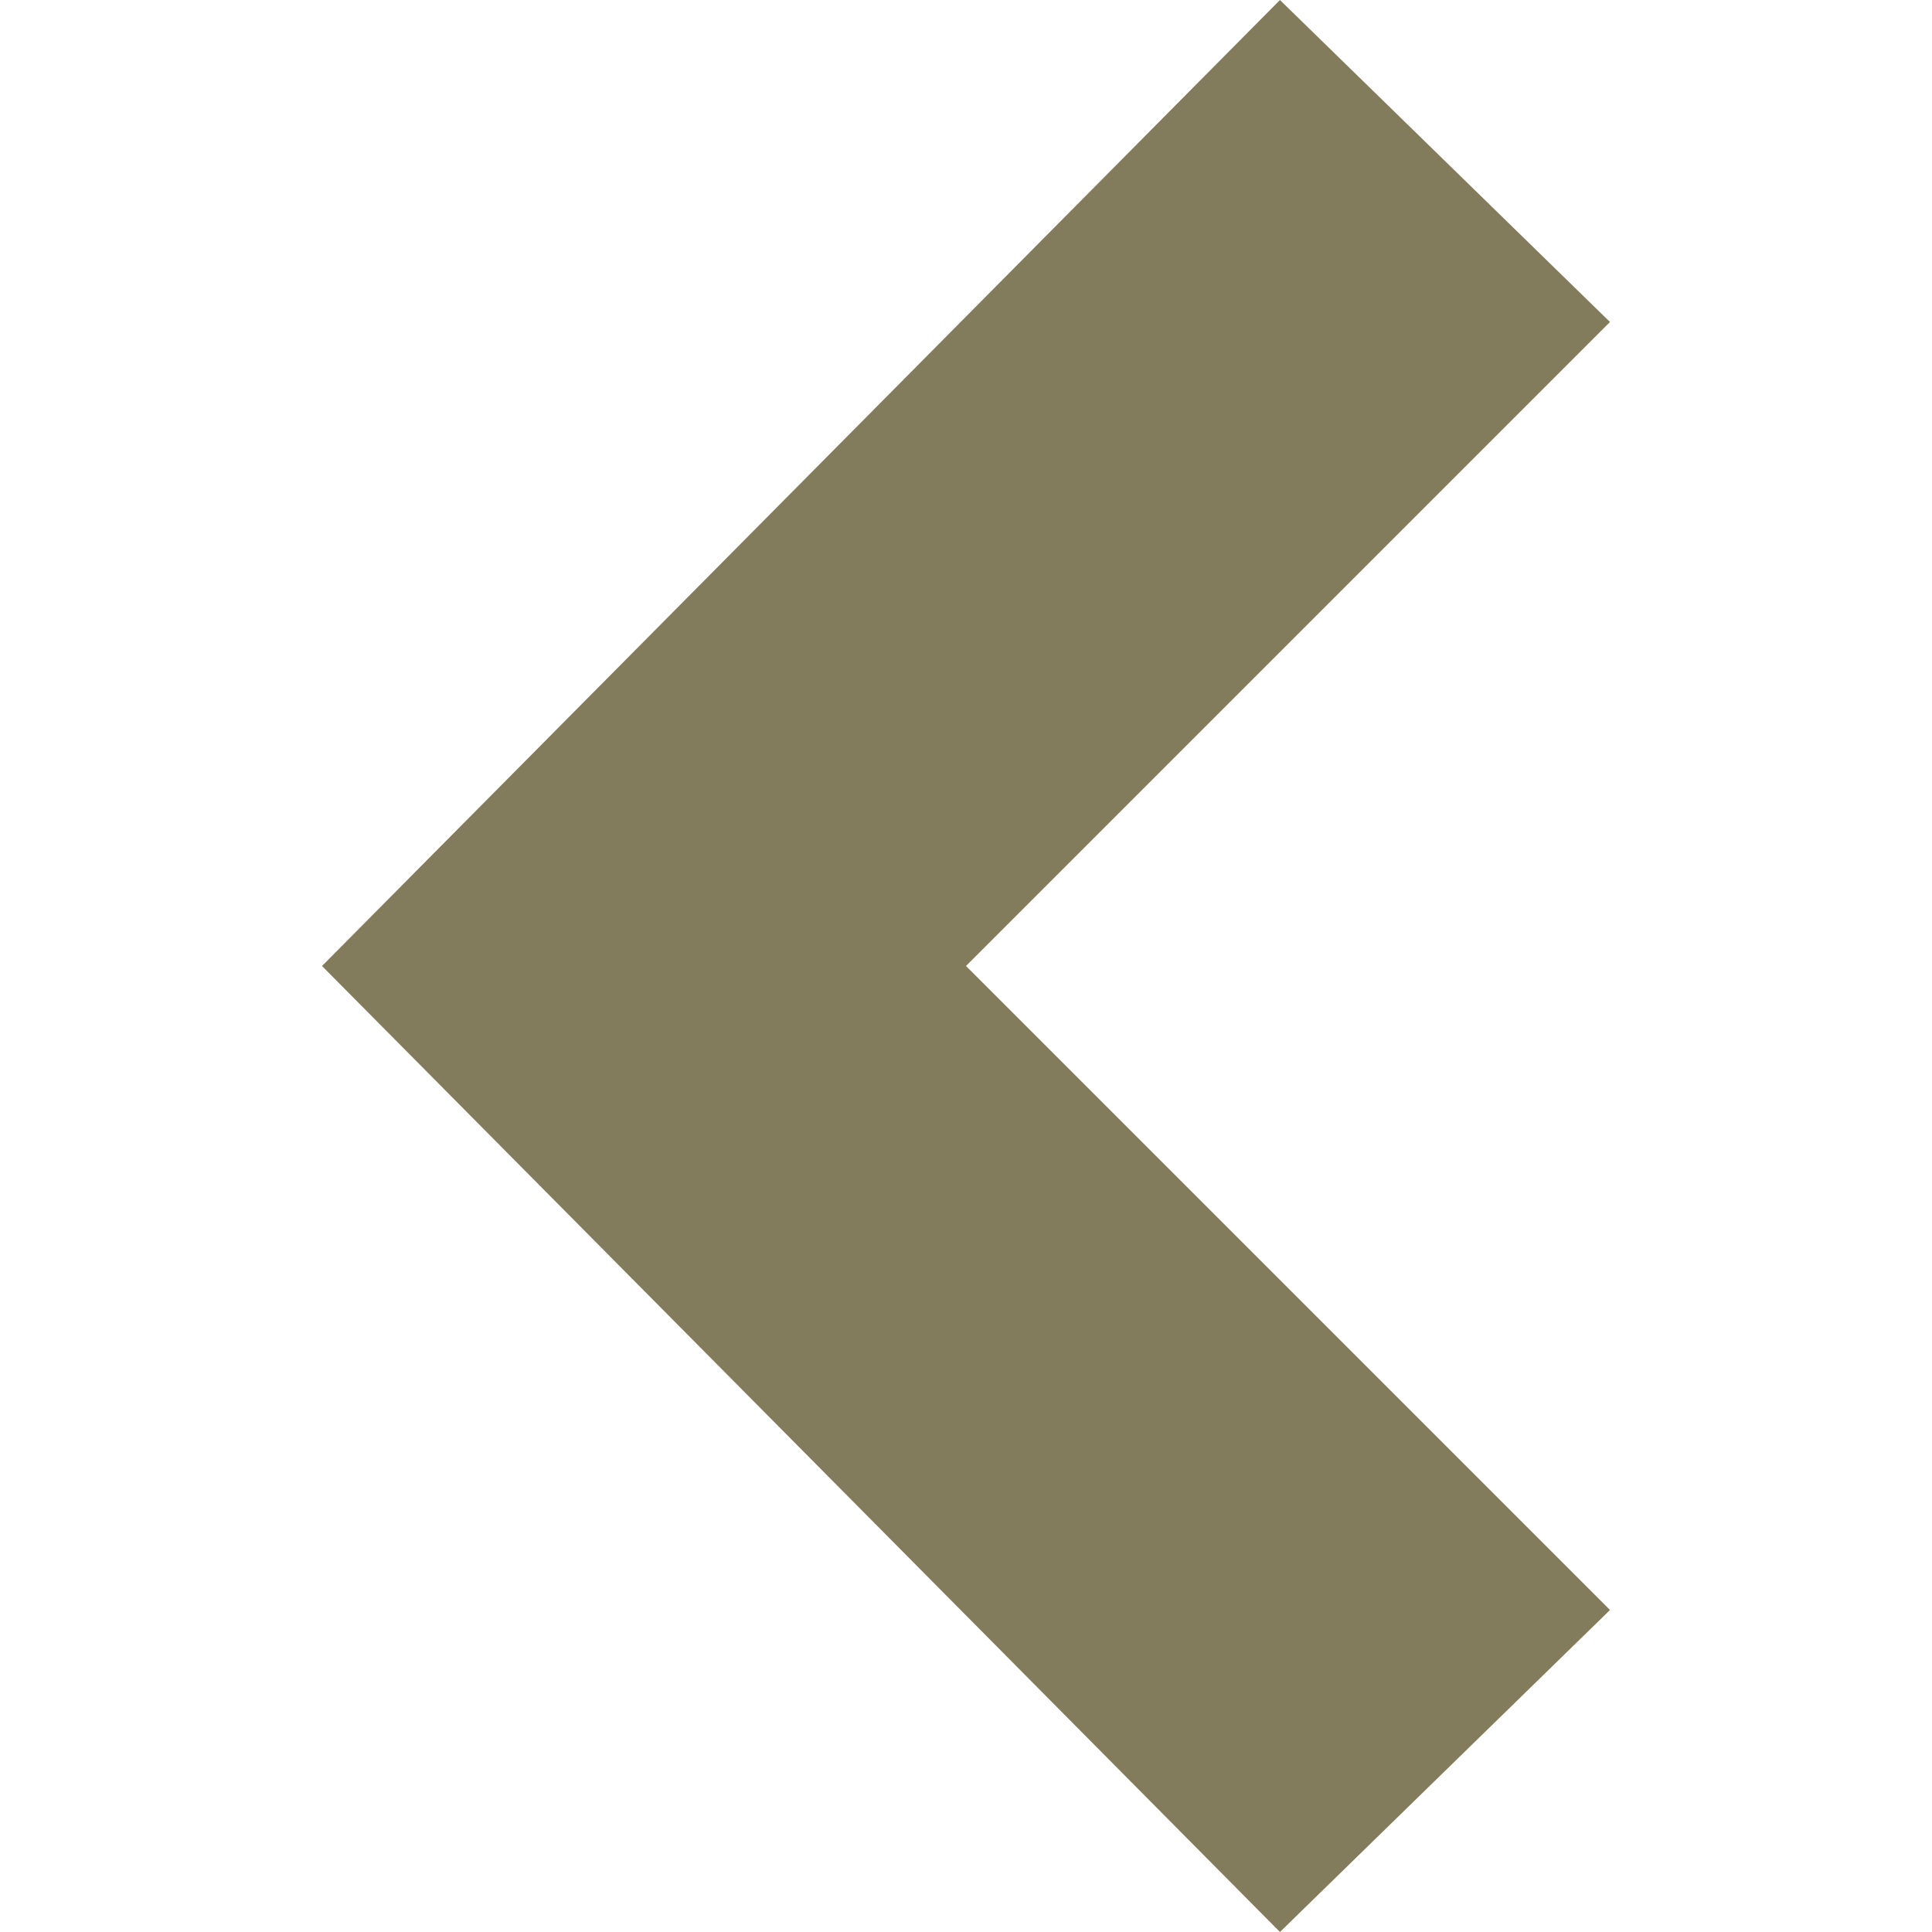
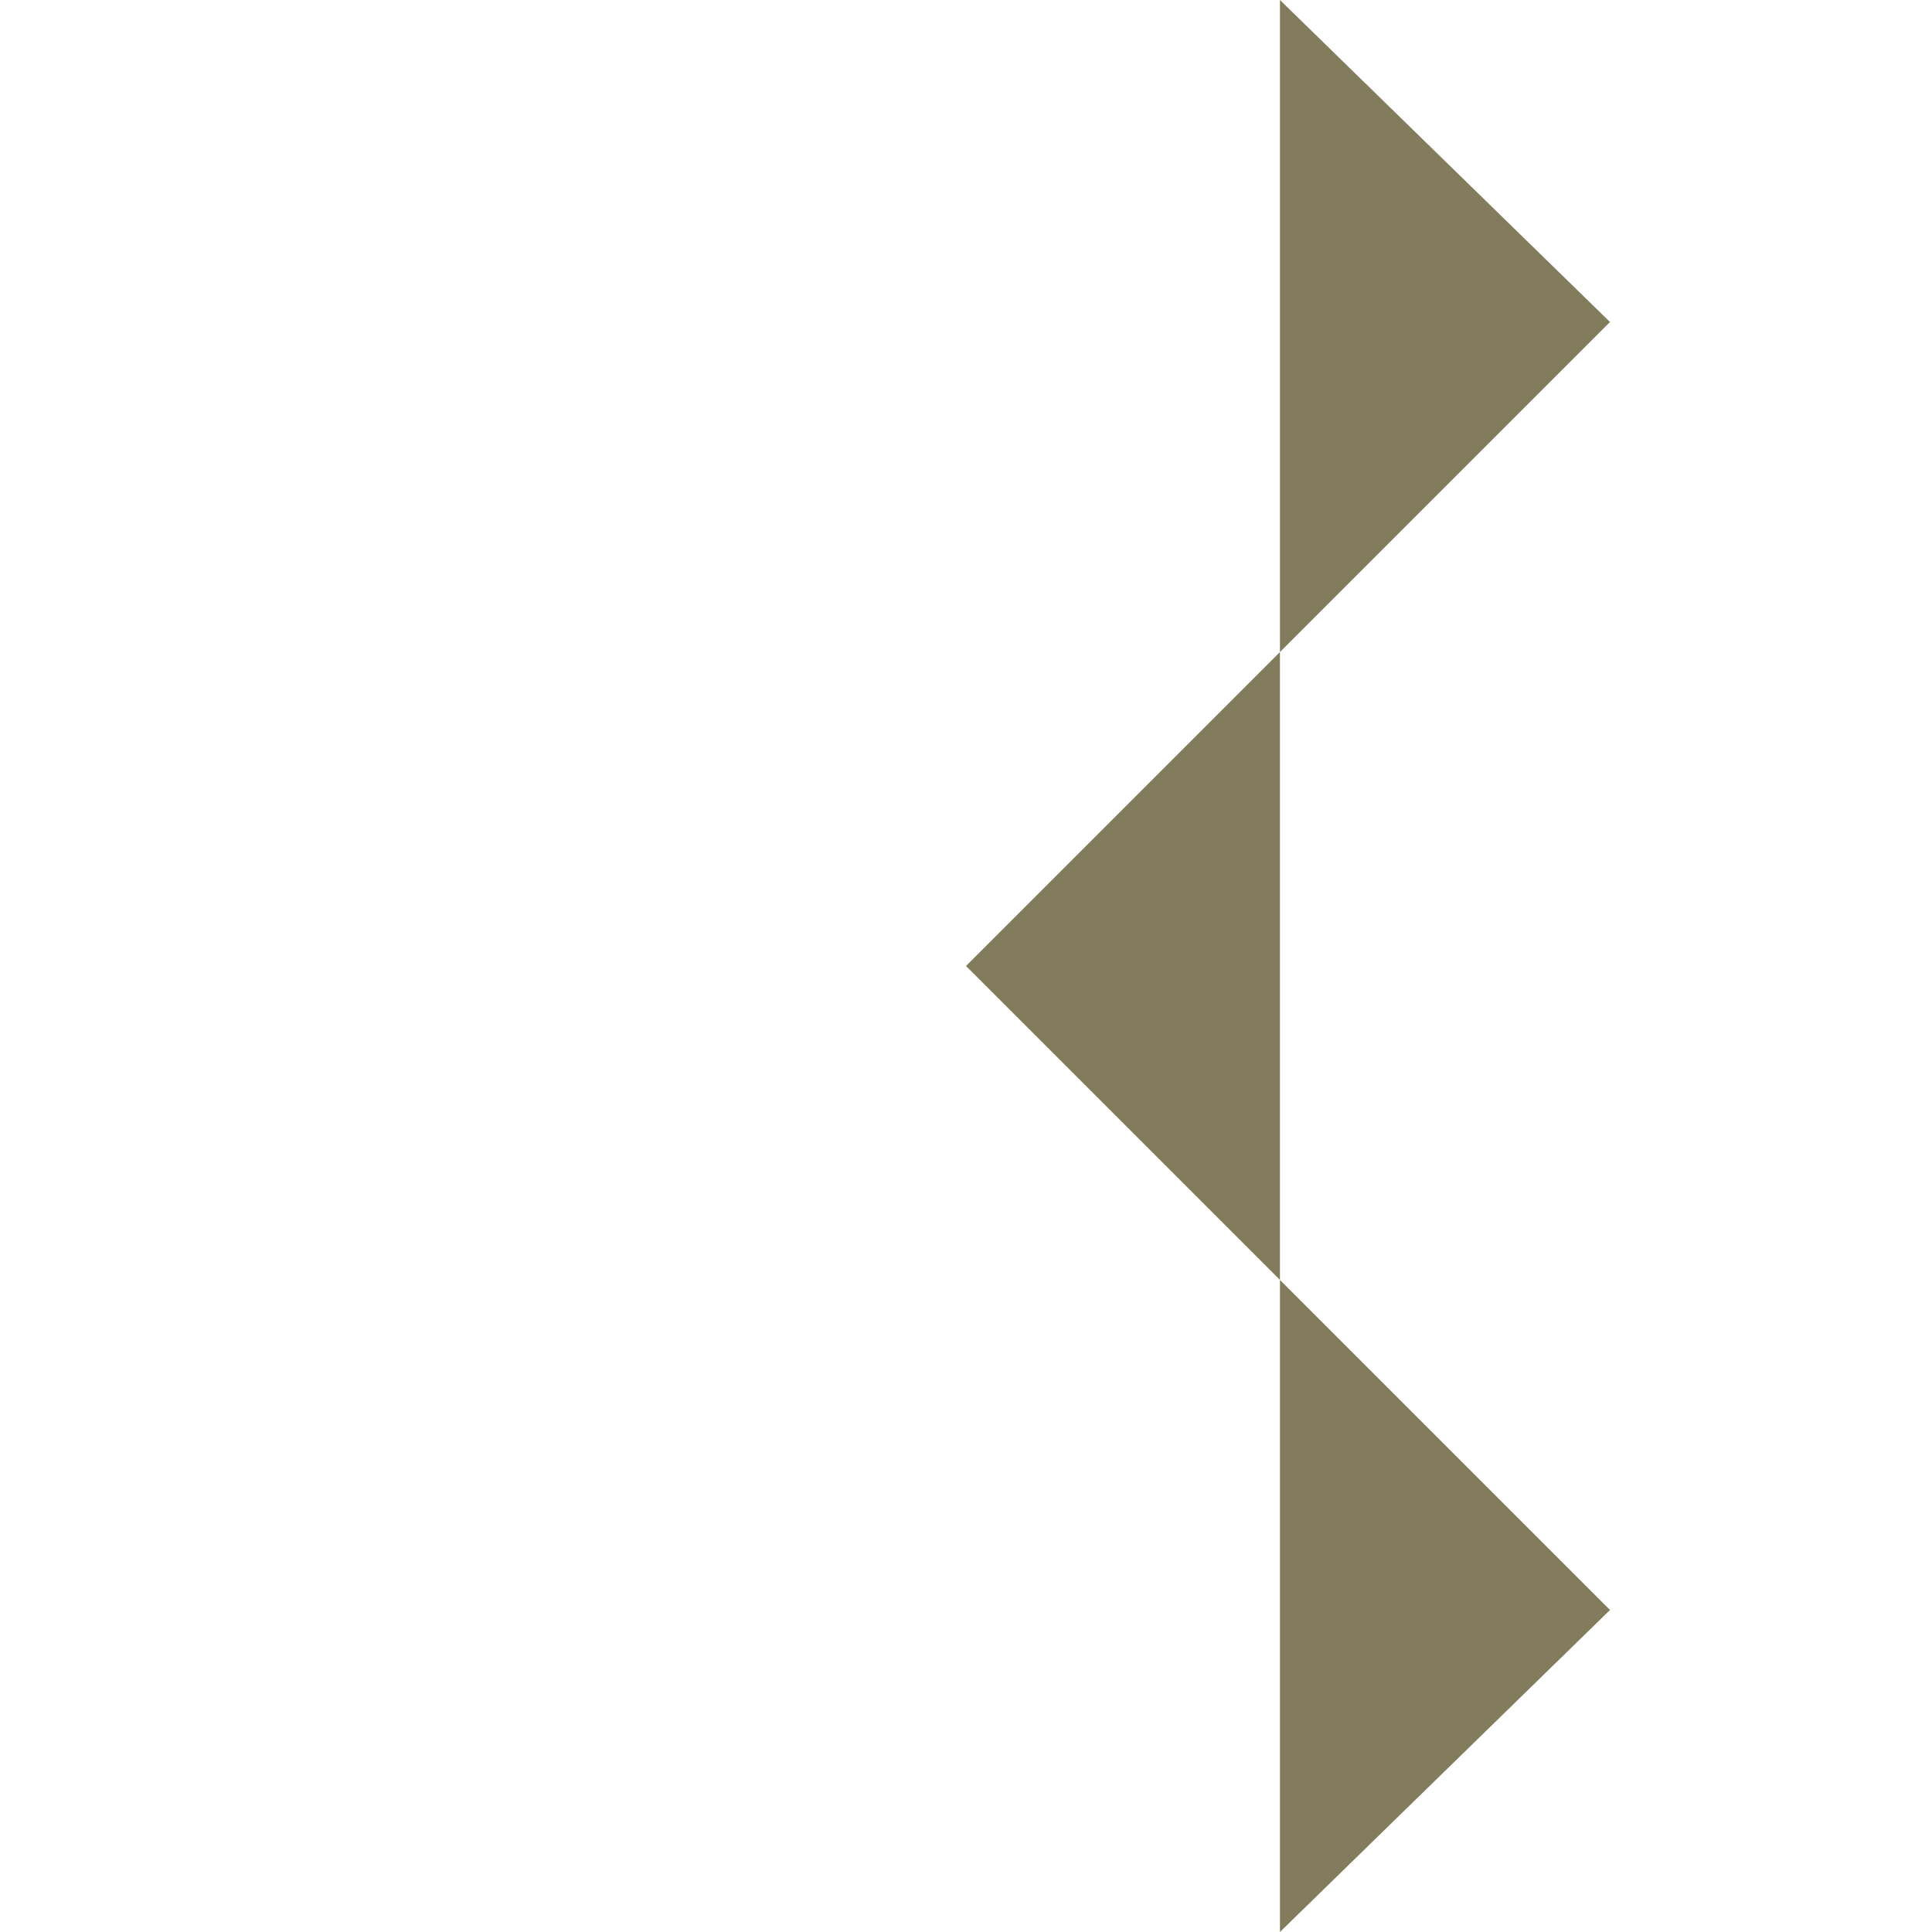
<svg xmlns="http://www.w3.org/2000/svg" viewBox="0 0 24 24" version="1.1" id="Layer_1">
  <defs>
    <style>
      .st0 {
        fill: #837c5c;
      }
    </style>
  </defs>
-   <path d="M15.9,0l4.1,4-8,8,8,8-4.1,4L4,12,15.9,0Z" class="st0" />
+   <path d="M15.9,0l4.1,4-8,8,8,8-4.1,4Z" class="st0" />
</svg>